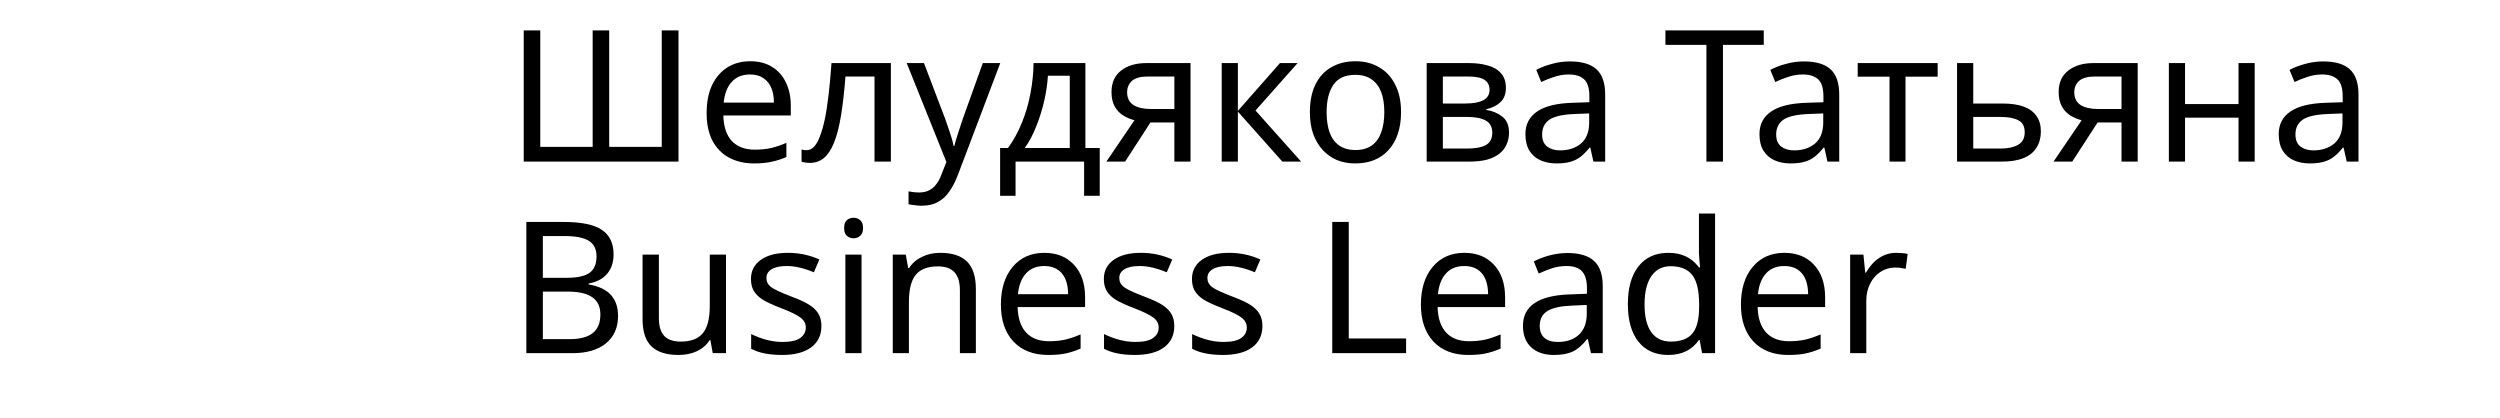
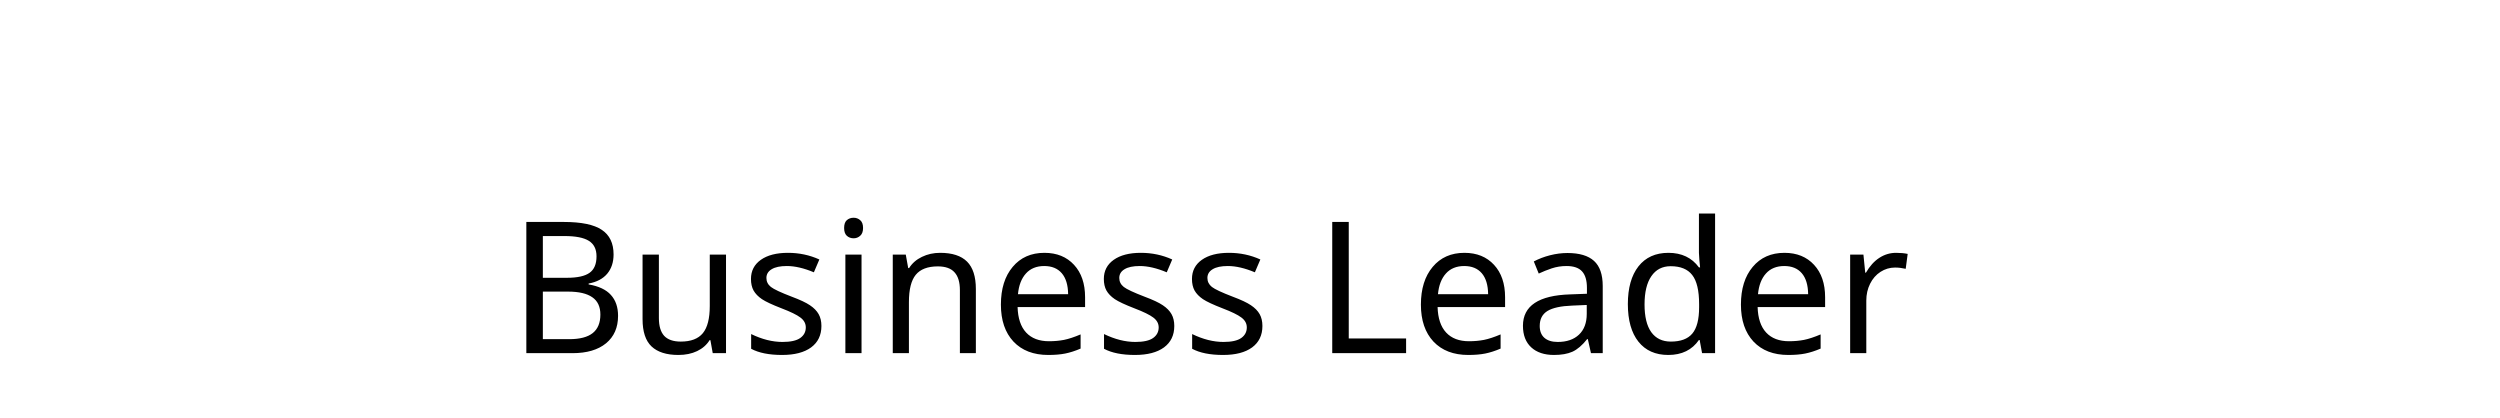
<svg xmlns="http://www.w3.org/2000/svg" width="263" height="44" viewBox="0 0 263 44" fill="none">
-   <path d="M71.376 17H55.096V3.195H56.836V15.453H62.347V3.195H64.087V15.453H69.617V3.195H71.376V17ZM78.919 6.443C79.809 6.443 80.569 6.636 81.201 7.023C81.846 7.41 82.335 7.958 82.67 8.666C83.019 9.363 83.192 10.181 83.192 11.122V12.147H76.096C76.122 13.32 76.419 14.216 76.986 14.835C77.566 15.44 78.372 15.743 79.403 15.743C80.06 15.743 80.64 15.685 81.143 15.569C81.659 15.44 82.187 15.26 82.728 15.028V16.517C82.2 16.749 81.678 16.916 81.162 17.019C80.647 17.135 80.034 17.193 79.325 17.193C78.346 17.193 77.476 16.994 76.715 16.594C75.968 16.194 75.381 15.601 74.956 14.815C74.543 14.016 74.337 13.043 74.337 11.896C74.337 10.761 74.524 9.788 74.898 8.976C75.284 8.164 75.819 7.539 76.502 7.1C77.198 6.662 78.004 6.443 78.919 6.443ZM78.9 7.835C78.088 7.835 77.444 8.099 76.966 8.628C76.502 9.143 76.225 9.865 76.135 10.793H81.414C81.414 10.2 81.323 9.685 81.143 9.247C80.963 8.808 80.685 8.467 80.311 8.222C79.951 7.964 79.48 7.835 78.9 7.835ZM93.72 17H91.999V8.048H88.944C88.815 9.685 88.654 11.083 88.46 12.243C88.267 13.391 88.022 14.325 87.726 15.047C87.429 15.769 87.075 16.297 86.662 16.633C86.25 16.968 85.766 17.135 85.212 17.135C85.044 17.135 84.877 17.122 84.709 17.097C84.555 17.084 84.426 17.052 84.323 17V15.724C84.4 15.75 84.484 15.769 84.574 15.782C84.664 15.795 84.754 15.801 84.845 15.801C85.128 15.801 85.386 15.685 85.618 15.453C85.85 15.221 86.056 14.867 86.237 14.39C86.43 13.913 86.604 13.313 86.759 12.592C86.914 11.857 87.049 10.993 87.165 10.001C87.281 9.008 87.384 7.887 87.474 6.636H93.72V17ZM95.385 6.636H97.202L99.445 12.534C99.574 12.882 99.69 13.217 99.793 13.539C99.909 13.861 100.012 14.177 100.103 14.486C100.193 14.783 100.264 15.073 100.315 15.357H100.393C100.47 15.034 100.593 14.615 100.76 14.1C100.928 13.571 101.102 13.043 101.282 12.514L103.39 6.636H105.227L100.76 18.431C100.515 19.075 100.225 19.636 99.89 20.113C99.568 20.603 99.168 20.977 98.691 21.234C98.227 21.505 97.66 21.64 96.99 21.64C96.68 21.64 96.41 21.621 96.178 21.582C95.946 21.557 95.746 21.524 95.578 21.486V20.132C95.72 20.158 95.888 20.184 96.081 20.21C96.287 20.235 96.5 20.248 96.719 20.248C97.119 20.248 97.46 20.171 97.744 20.016C98.04 19.875 98.292 19.662 98.498 19.378C98.704 19.108 98.878 18.785 99.02 18.412L99.561 17.039L95.385 6.636ZM114.183 6.636V15.569H115.691V20.596H114.048V17H106.836V20.596H105.212V15.569H106.043C106.636 14.744 107.126 13.848 107.513 12.882C107.912 11.902 108.209 10.884 108.402 9.827C108.608 8.757 108.718 7.693 108.731 6.636H114.183ZM110.239 7.97C110.187 8.847 110.052 9.756 109.833 10.697C109.614 11.625 109.33 12.514 108.982 13.365C108.647 14.216 108.254 14.95 107.803 15.569H112.54V7.97H110.239ZM118.361 17H116.389L119.347 12.65C118.947 12.546 118.561 12.385 118.187 12.166C117.813 11.934 117.51 11.618 117.278 11.219C117.046 10.806 116.93 10.297 116.93 9.691C116.93 8.699 117.265 7.945 117.935 7.429C118.606 6.901 119.495 6.636 120.604 6.636H125.244V17H123.543V12.882H121.029L118.361 17ZM118.573 9.711C118.573 10.304 118.793 10.748 119.231 11.045C119.682 11.328 120.307 11.47 121.106 11.47H123.543V8.048H120.778C119.991 8.048 119.424 8.202 119.076 8.512C118.741 8.821 118.573 9.221 118.573 9.711ZM134.653 6.636H136.509L132.081 11.625L136.876 17H134.904L130.225 11.741V17H128.523V6.636H130.225V11.664L134.653 6.636ZM147.39 11.799C147.39 12.662 147.274 13.429 147.042 14.1C146.823 14.757 146.501 15.318 146.075 15.782C145.663 16.246 145.153 16.6 144.548 16.845C143.955 17.077 143.291 17.193 142.556 17.193C141.873 17.193 141.241 17.077 140.661 16.845C140.081 16.6 139.578 16.246 139.153 15.782C138.728 15.318 138.393 14.757 138.148 14.1C137.916 13.429 137.8 12.662 137.8 11.799C137.8 10.652 137.993 9.685 138.38 8.899C138.766 8.099 139.321 7.493 140.043 7.081C140.764 6.656 141.622 6.443 142.614 6.443C143.555 6.443 144.38 6.656 145.089 7.081C145.811 7.493 146.372 8.099 146.771 8.899C147.184 9.685 147.39 10.652 147.39 11.799ZM139.559 11.799C139.559 12.611 139.662 13.32 139.869 13.926C140.088 14.519 140.423 14.976 140.874 15.299C141.325 15.621 141.899 15.782 142.595 15.782C143.291 15.782 143.864 15.621 144.316 15.299C144.767 14.976 145.095 14.519 145.302 13.926C145.521 13.32 145.63 12.611 145.63 11.799C145.63 10.974 145.521 10.271 145.302 9.691C145.083 9.111 144.747 8.666 144.296 8.357C143.858 8.035 143.284 7.874 142.575 7.874C141.518 7.874 140.751 8.222 140.275 8.918C139.798 9.614 139.559 10.574 139.559 11.799ZM158.42 9.247C158.42 9.891 158.227 10.394 157.84 10.755C157.453 11.116 156.957 11.361 156.351 11.489V11.567C156.996 11.657 157.556 11.889 158.033 12.263C158.51 12.624 158.749 13.191 158.749 13.964C158.749 14.403 158.665 14.809 158.497 15.182C158.343 15.556 158.098 15.879 157.763 16.149C157.428 16.42 156.996 16.633 156.467 16.787C155.939 16.929 155.301 17 154.553 17H150.087V6.636H154.534C155.268 6.636 155.926 6.72 156.506 6.888C157.099 7.042 157.563 7.313 157.898 7.7C158.246 8.074 158.42 8.589 158.42 9.247ZM156.989 13.964C156.989 13.371 156.764 12.946 156.313 12.688C155.861 12.43 155.198 12.302 154.321 12.302H151.788V15.627H154.36C155.21 15.627 155.861 15.505 156.313 15.26C156.764 15.002 156.989 14.57 156.989 13.964ZM156.699 9.459C156.699 8.969 156.519 8.615 156.158 8.396C155.81 8.164 155.236 8.048 154.437 8.048H151.788V10.89H154.128C154.966 10.89 155.604 10.774 156.042 10.542C156.48 10.31 156.699 9.949 156.699 9.459ZM165.152 6.462C166.415 6.462 167.35 6.739 167.956 7.294C168.562 7.848 168.864 8.731 168.864 9.943V17H167.627L167.298 15.53H167.221C166.924 15.904 166.615 16.22 166.293 16.478C165.984 16.723 165.623 16.903 165.21 17.019C164.811 17.135 164.321 17.193 163.741 17.193C163.122 17.193 162.561 17.084 162.058 16.865C161.569 16.645 161.182 16.31 160.898 15.859C160.615 15.395 160.473 14.815 160.473 14.119C160.473 13.088 160.879 12.295 161.691 11.741C162.503 11.174 163.754 10.864 165.442 10.813L167.202 10.755V10.136C167.202 9.272 167.015 8.673 166.641 8.338C166.267 8.003 165.739 7.835 165.055 7.835C164.514 7.835 163.998 7.919 163.509 8.086C163.019 8.241 162.561 8.422 162.136 8.628L161.614 7.352C162.065 7.107 162.6 6.901 163.219 6.733C163.837 6.553 164.482 6.462 165.152 6.462ZM165.655 11.992C164.366 12.044 163.47 12.25 162.967 12.611C162.477 12.972 162.232 13.481 162.232 14.138C162.232 14.718 162.406 15.144 162.755 15.415C163.115 15.685 163.573 15.82 164.127 15.82C165.004 15.82 165.732 15.582 166.312 15.105C166.892 14.615 167.182 13.868 167.182 12.862V11.934L165.655 11.992ZM181.255 17H179.515V4.722H175.204V3.195H185.548V4.722H181.255V17ZM189.774 6.462C191.038 6.462 191.972 6.739 192.578 7.294C193.184 7.848 193.487 8.731 193.487 9.943V17H192.249L191.921 15.53H191.843C191.547 15.904 191.237 16.22 190.915 16.478C190.606 16.723 190.245 16.903 189.832 17.019C189.433 17.135 188.943 17.193 188.363 17.193C187.744 17.193 187.183 17.084 186.681 16.865C186.191 16.645 185.804 16.31 185.521 15.859C185.237 15.395 185.095 14.815 185.095 14.119C185.095 13.088 185.501 12.295 186.313 11.741C187.125 11.174 188.376 10.864 190.064 10.813L191.824 10.755V10.136C191.824 9.272 191.637 8.673 191.263 8.338C190.889 8.003 190.361 7.835 189.678 7.835C189.136 7.835 188.621 7.919 188.131 8.086C187.641 8.241 187.183 8.422 186.758 8.628L186.236 7.352C186.687 7.107 187.222 6.901 187.841 6.733C188.46 6.553 189.104 6.462 189.774 6.462ZM190.277 11.992C188.988 12.044 188.092 12.25 187.589 12.611C187.1 12.972 186.855 13.481 186.855 14.138C186.855 14.718 187.029 15.144 187.377 15.415C187.738 15.685 188.195 15.82 188.75 15.82C189.626 15.82 190.354 15.582 190.934 15.105C191.515 14.615 191.805 13.868 191.805 12.862V11.934L190.277 11.992ZM203.842 8.067H200.458V17H198.776V8.067H195.431V6.636H203.842V8.067ZM210.659 10.89C211.561 10.89 212.309 11 212.902 11.219C213.495 11.438 213.94 11.767 214.236 12.205C214.545 12.63 214.7 13.172 214.7 13.829C214.7 14.473 214.552 15.034 214.255 15.511C213.972 15.988 213.527 16.355 212.921 16.613C212.315 16.871 211.536 17 210.582 17H205.883V6.636H207.585V10.89H210.659ZM212.999 13.926C212.999 13.294 212.773 12.869 212.322 12.65C211.884 12.418 211.265 12.302 210.466 12.302H207.585V15.627H210.504C211.226 15.627 211.819 15.498 212.283 15.241C212.76 14.983 212.999 14.544 212.999 13.926ZM218.002 17H216.029L218.988 12.65C218.588 12.546 218.201 12.385 217.828 12.166C217.454 11.934 217.151 11.618 216.919 11.219C216.687 10.806 216.571 10.297 216.571 9.691C216.571 8.699 216.906 7.945 217.576 7.429C218.246 6.901 219.136 6.636 220.244 6.636H224.885V17H223.183V12.882H220.67L218.002 17ZM218.214 9.711C218.214 10.304 218.433 10.748 218.872 11.045C219.323 11.328 219.948 11.47 220.747 11.47H223.183V8.048H220.418C219.632 8.048 219.065 8.202 218.717 8.512C218.382 8.821 218.214 9.221 218.214 9.711ZM229.866 6.636V10.948H235.492V6.636H237.194V17H235.492V12.379H229.866V17H228.164V6.636H229.866ZM244.4 6.462C245.663 6.462 246.598 6.739 247.204 7.294C247.81 7.848 248.113 8.731 248.113 9.943V17H246.875L246.546 15.53H246.469C246.173 15.904 245.863 16.22 245.541 16.478C245.232 16.723 244.871 16.903 244.458 17.019C244.059 17.135 243.569 17.193 242.989 17.193C242.37 17.193 241.809 17.084 241.307 16.865C240.817 16.645 240.43 16.31 240.146 15.859C239.863 15.395 239.721 14.815 239.721 14.119C239.721 13.088 240.127 12.295 240.939 11.741C241.751 11.174 243.002 10.864 244.69 10.813L246.45 10.755V10.136C246.45 9.272 246.263 8.673 245.889 8.338C245.515 8.003 244.987 7.835 244.304 7.835C243.762 7.835 243.247 7.919 242.757 8.086C242.267 8.241 241.809 8.422 241.384 8.628L240.862 7.352C241.313 7.107 241.848 6.901 242.467 6.733C243.085 6.553 243.73 6.462 244.4 6.462ZM244.903 11.992C243.614 12.044 242.718 12.25 242.215 12.611C241.726 12.972 241.481 13.481 241.481 14.138C241.481 14.718 241.655 15.144 242.003 15.415C242.364 15.685 242.821 15.82 243.375 15.82C244.252 15.82 244.98 15.582 245.56 15.105C246.14 14.615 246.43 13.868 246.43 12.862V11.934L244.903 11.992Z" fill="black" />
  <path d="M55.371 23.35H59.308C61.158 23.35 62.493 23.627 63.311 24.181C64.135 24.729 64.548 25.591 64.548 26.768C64.548 27.586 64.324 28.263 63.877 28.798C63.431 29.327 62.779 29.67 61.923 29.827V29.921C62.987 30.104 63.767 30.472 64.264 31.026C64.768 31.58 65.02 32.313 65.02 33.226C65.02 34.459 64.598 35.422 63.755 36.115C62.911 36.807 61.734 37.153 60.224 37.153H55.371V23.35ZM57.108 29.223H59.657C60.74 29.223 61.526 29.05 62.017 28.703C62.508 28.357 62.754 27.778 62.754 26.966C62.754 26.211 62.483 25.667 61.942 25.333C61.407 24.999 60.557 24.833 59.393 24.833H57.108V29.223ZM57.108 30.677V35.68H59.893C61.001 35.68 61.822 35.466 62.357 35.038C62.892 34.61 63.16 33.962 63.16 33.093C63.16 32.269 62.877 31.662 62.31 31.271C61.744 30.875 60.894 30.677 59.761 30.677H57.108ZM69.315 26.787V33.462C69.315 34.299 69.501 34.922 69.872 35.331C70.25 35.734 70.832 35.935 71.619 35.935C72.683 35.935 73.457 35.639 73.942 35.048C74.426 34.456 74.668 33.503 74.668 32.187V26.787H76.377V37.153H74.98L74.734 35.784H74.65C74.341 36.282 73.904 36.665 73.337 36.936C72.771 37.207 72.113 37.342 71.364 37.342C70.118 37.342 69.177 37.043 68.541 36.445C67.912 35.847 67.597 34.891 67.597 33.575V26.787H69.315ZM86.413 34.293C86.413 35.262 86.051 36.014 85.327 36.549C84.604 37.078 83.587 37.342 82.278 37.342C80.912 37.342 79.826 37.125 79.021 36.691V35.142C80.16 35.696 81.258 35.973 82.316 35.973C83.172 35.973 83.795 35.835 84.185 35.558C84.575 35.281 84.77 34.909 84.77 34.444C84.77 34.035 84.582 33.688 84.204 33.405C83.833 33.122 83.168 32.798 82.212 32.433C81.236 32.055 80.55 31.734 80.154 31.47C79.757 31.199 79.465 30.897 79.276 30.563C79.093 30.23 79.002 29.824 79.002 29.346C79.002 28.496 79.348 27.825 80.04 27.334C80.733 26.844 81.683 26.598 82.892 26.598C84.069 26.598 85.17 26.831 86.196 27.297L85.62 28.647C84.569 28.206 83.622 27.986 82.778 27.986C82.073 27.986 81.538 28.099 81.173 28.326C80.808 28.546 80.626 28.851 80.626 29.242C80.626 29.619 80.783 29.934 81.098 30.186C81.412 30.431 82.146 30.774 83.298 31.215C84.16 31.536 84.796 31.835 85.205 32.112C85.62 32.389 85.925 32.7 86.12 33.046C86.316 33.392 86.413 33.808 86.413 34.293ZM90.633 37.153H88.934V26.787H90.633V37.153ZM88.802 23.983C88.802 23.605 88.896 23.331 89.085 23.162C89.28 22.992 89.519 22.907 89.802 22.907C90.067 22.907 90.296 22.992 90.492 23.162C90.693 23.331 90.794 23.605 90.794 23.983C90.794 24.354 90.693 24.628 90.492 24.804C90.296 24.98 90.067 25.069 89.802 25.069C89.519 25.069 89.28 24.98 89.085 24.804C88.896 24.628 88.802 24.354 88.802 23.983ZM100.981 37.153V30.526C100.981 29.682 100.792 29.056 100.414 28.647C100.043 28.231 99.457 28.024 98.658 28.024C97.594 28.024 96.82 28.32 96.336 28.911C95.857 29.497 95.618 30.453 95.618 31.781V37.153H93.919V26.787H95.288L95.543 28.203H95.637C95.958 27.693 96.408 27.3 96.987 27.023C97.566 26.74 98.205 26.598 98.904 26.598C100.175 26.598 101.119 26.907 101.736 27.523C102.353 28.14 102.661 29.1 102.661 30.403V37.153H100.981ZM110.28 37.342C108.725 37.342 107.504 36.873 106.617 35.935C105.736 34.991 105.295 33.695 105.295 32.046C105.295 30.384 105.707 29.062 106.532 28.08C107.357 27.092 108.471 26.598 109.874 26.598C111.177 26.598 112.216 27.02 112.99 27.863C113.764 28.7 114.151 29.836 114.151 31.271V32.3H107.051C107.083 33.477 107.382 34.371 107.948 34.982C108.515 35.592 109.317 35.898 110.356 35.898C110.909 35.898 111.435 35.85 111.932 35.756C112.429 35.655 113.012 35.463 113.679 35.18V36.672C113.106 36.917 112.568 37.09 112.064 37.191C111.561 37.292 110.966 37.342 110.28 37.342ZM109.855 27.986C109.043 27.986 108.401 28.247 107.929 28.77C107.457 29.292 107.177 30.019 107.089 30.95H112.367C112.354 29.981 112.131 29.245 111.696 28.741C111.262 28.238 110.648 27.986 109.855 27.986ZM123.535 34.293C123.535 35.262 123.173 36.014 122.45 36.549C121.726 37.078 120.709 37.342 119.4 37.342C118.034 37.342 116.949 37.125 116.143 36.691V35.142C117.282 35.696 118.381 35.973 119.438 35.973C120.294 35.973 120.917 35.835 121.307 35.558C121.697 35.281 121.893 34.909 121.893 34.444C121.893 34.035 121.704 33.688 121.326 33.405C120.955 33.122 120.291 32.798 119.334 32.433C118.358 32.055 117.672 31.734 117.276 31.47C116.879 31.199 116.587 30.897 116.398 30.563C116.215 30.23 116.124 29.824 116.124 29.346C116.124 28.496 116.47 27.825 117.163 27.334C117.855 26.844 118.805 26.598 120.014 26.598C121.191 26.598 122.292 26.831 123.318 27.297L122.742 28.647C121.691 28.206 120.744 27.986 119.901 27.986C119.196 27.986 118.661 28.099 118.296 28.326C117.93 28.546 117.748 28.851 117.748 29.242C117.748 29.619 117.905 29.934 118.22 30.186C118.535 30.431 119.268 30.774 120.42 31.215C121.282 31.536 121.918 31.835 122.327 32.112C122.742 32.389 123.048 32.7 123.243 33.046C123.438 33.392 123.535 33.808 123.535 34.293ZM132.806 34.293C132.806 35.262 132.445 36.014 131.721 36.549C130.997 37.078 129.98 37.342 128.671 37.342C127.305 37.342 126.22 37.125 125.414 36.691V35.142C126.553 35.696 127.652 35.973 128.709 35.973C129.565 35.973 130.188 35.835 130.578 35.558C130.969 35.281 131.164 34.909 131.164 34.444C131.164 34.035 130.975 33.688 130.597 33.405C130.226 33.122 129.562 32.798 128.605 32.433C127.63 32.055 126.944 31.734 126.547 31.47C126.15 31.199 125.858 30.897 125.669 30.563C125.486 30.23 125.395 29.824 125.395 29.346C125.395 28.496 125.741 27.825 126.434 27.334C127.126 26.844 128.076 26.598 129.285 26.598C130.462 26.598 131.563 26.831 132.589 27.297L132.013 28.647C130.962 28.206 130.015 27.986 129.172 27.986C128.467 27.986 127.932 28.099 127.567 28.326C127.202 28.546 127.019 28.851 127.019 29.242C127.019 29.619 127.176 29.934 127.491 30.186C127.806 30.431 128.539 30.774 129.691 31.215C130.553 31.536 131.189 31.835 131.598 32.112C132.013 32.389 132.319 32.7 132.514 33.046C132.709 33.392 132.806 33.808 132.806 34.293ZM140.152 37.153V23.35H141.889V35.605H147.922V37.153H140.152ZM154.464 37.342C152.91 37.342 151.689 36.873 150.801 35.935C149.92 34.991 149.479 33.695 149.479 32.046C149.479 30.384 149.892 29.062 150.716 28.08C151.541 27.092 152.655 26.598 154.058 26.598C155.361 26.598 156.4 27.02 157.174 27.863C157.948 28.7 158.335 29.836 158.335 31.271V32.3H151.235C151.267 33.477 151.566 34.371 152.132 34.982C152.699 35.592 153.501 35.898 154.54 35.898C155.094 35.898 155.619 35.85 156.116 35.756C156.614 35.655 157.196 35.463 157.863 35.18V36.672C157.29 36.917 156.752 37.09 156.249 37.191C155.745 37.292 155.15 37.342 154.464 37.342ZM154.039 27.986C153.227 27.986 152.585 28.247 152.113 28.77C151.641 29.292 151.361 30.019 151.273 30.95H156.551C156.538 29.981 156.315 29.245 155.88 28.741C155.446 28.238 154.832 27.986 154.039 27.986ZM167.37 37.153L167.04 35.68H166.964C166.448 36.329 165.932 36.769 165.416 37.002C164.906 37.229 164.261 37.342 163.48 37.342C162.461 37.342 161.661 37.075 161.082 36.539C160.503 36.005 160.214 35.249 160.214 34.274C160.214 32.172 161.872 31.07 165.189 30.969L166.945 30.903V30.29C166.945 29.503 166.775 28.924 166.435 28.552C166.096 28.175 165.551 27.986 164.802 27.986C164.255 27.986 163.735 28.068 163.244 28.231C162.76 28.395 162.303 28.578 161.875 28.779L161.356 27.504C161.879 27.227 162.448 27.01 163.065 26.853C163.682 26.696 164.292 26.617 164.897 26.617C166.149 26.617 167.081 26.894 167.691 27.448C168.302 28.002 168.607 28.883 168.607 30.091V37.153H167.37ZM163.867 35.973C164.818 35.973 165.564 35.718 166.105 35.208C166.653 34.692 166.926 33.962 166.926 33.018V32.083L165.397 32.149C164.207 32.194 163.339 32.382 162.791 32.716C162.25 33.05 161.979 33.575 161.979 34.293C161.979 34.834 162.143 35.249 162.47 35.539C162.804 35.828 163.27 35.973 163.867 35.973ZM175.499 37.342C174.152 37.342 173.107 36.876 172.364 35.945C171.622 35.013 171.25 33.695 171.25 31.989C171.25 30.296 171.622 28.974 172.364 28.024C173.113 27.073 174.164 26.598 175.518 26.598C176.909 26.598 177.979 27.108 178.728 28.128H178.85C178.832 28.002 178.806 27.75 178.775 27.372C178.743 26.988 178.728 26.73 178.728 26.598V22.463H180.427V37.153H179.058L178.803 35.765H178.728C178.004 36.816 176.928 37.342 175.499 37.342ZM175.773 35.935C176.805 35.935 177.557 35.655 178.029 35.095C178.507 34.529 178.747 33.603 178.747 32.319V32.008C178.747 30.567 178.504 29.541 178.02 28.93C177.541 28.313 176.786 28.005 175.754 28.005C174.879 28.005 174.202 28.354 173.724 29.053C173.246 29.745 173.006 30.736 173.006 32.027C173.006 33.311 173.242 34.283 173.714 34.944C174.193 35.605 174.879 35.935 175.773 35.935ZM188.131 37.342C186.576 37.342 185.355 36.873 184.468 35.935C183.587 34.991 183.146 33.695 183.146 32.046C183.146 30.384 183.558 29.062 184.383 28.08C185.207 27.092 186.321 26.598 187.725 26.598C189.028 26.598 190.066 27.02 190.841 27.863C191.615 28.7 192.002 29.836 192.002 31.271V32.3H184.902C184.934 33.477 185.233 34.371 185.799 34.982C186.365 35.592 187.168 35.898 188.206 35.898C188.76 35.898 189.286 35.85 189.783 35.756C190.28 35.655 190.863 35.463 191.53 35.18V36.672C190.957 36.917 190.419 37.09 189.915 37.191C189.412 37.292 188.817 37.342 188.131 37.342ZM187.706 27.986C186.894 27.986 186.252 28.247 185.78 28.77C185.308 29.292 185.028 30.019 184.94 30.95H190.217C190.205 29.981 189.981 29.245 189.547 28.741C189.113 28.238 188.499 27.986 187.706 27.986ZM199.47 26.598C199.929 26.598 200.335 26.636 200.688 26.711L200.48 28.279C200.096 28.191 199.721 28.146 199.356 28.146C198.809 28.146 198.299 28.297 197.827 28.6C197.361 28.902 196.996 29.32 196.732 29.855C196.467 30.384 196.335 30.973 196.335 31.621V37.153H194.636V26.787H196.033L196.222 28.685H196.297C196.694 27.998 197.163 27.479 197.704 27.127C198.245 26.774 198.834 26.598 199.47 26.598Z" fill="black" />
</svg>